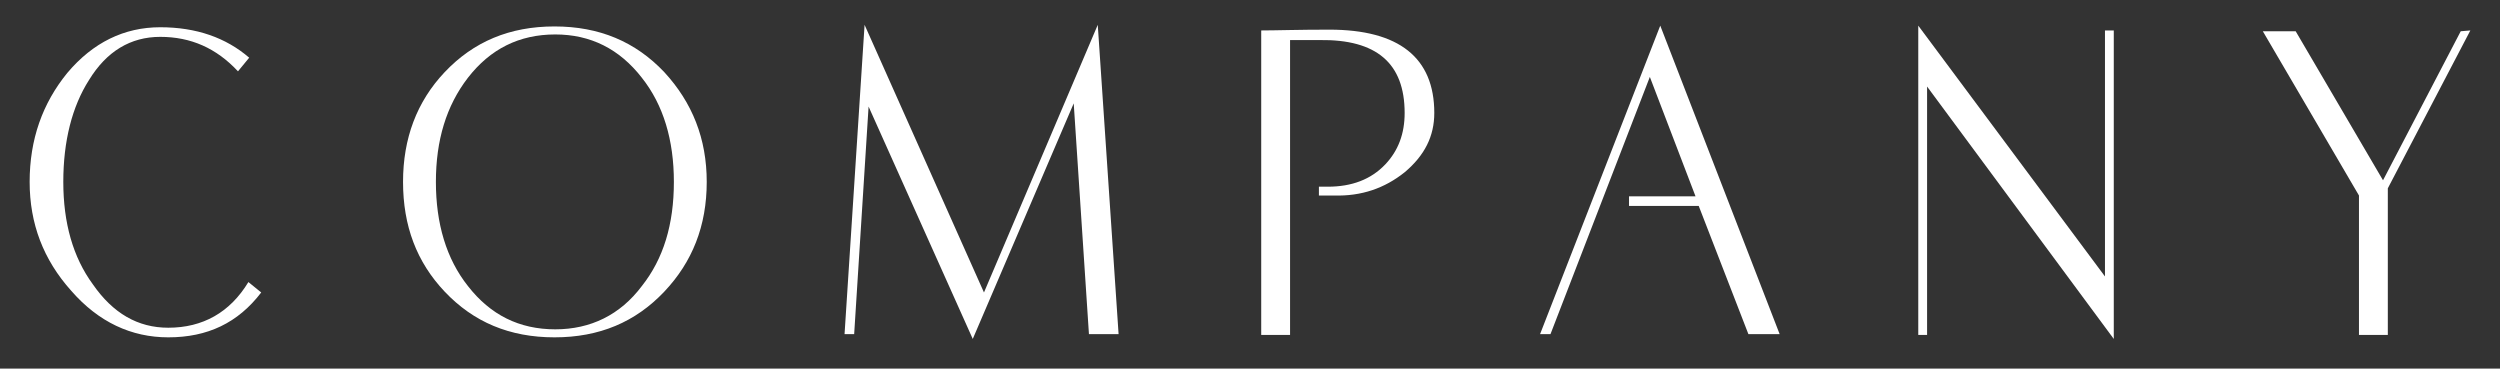
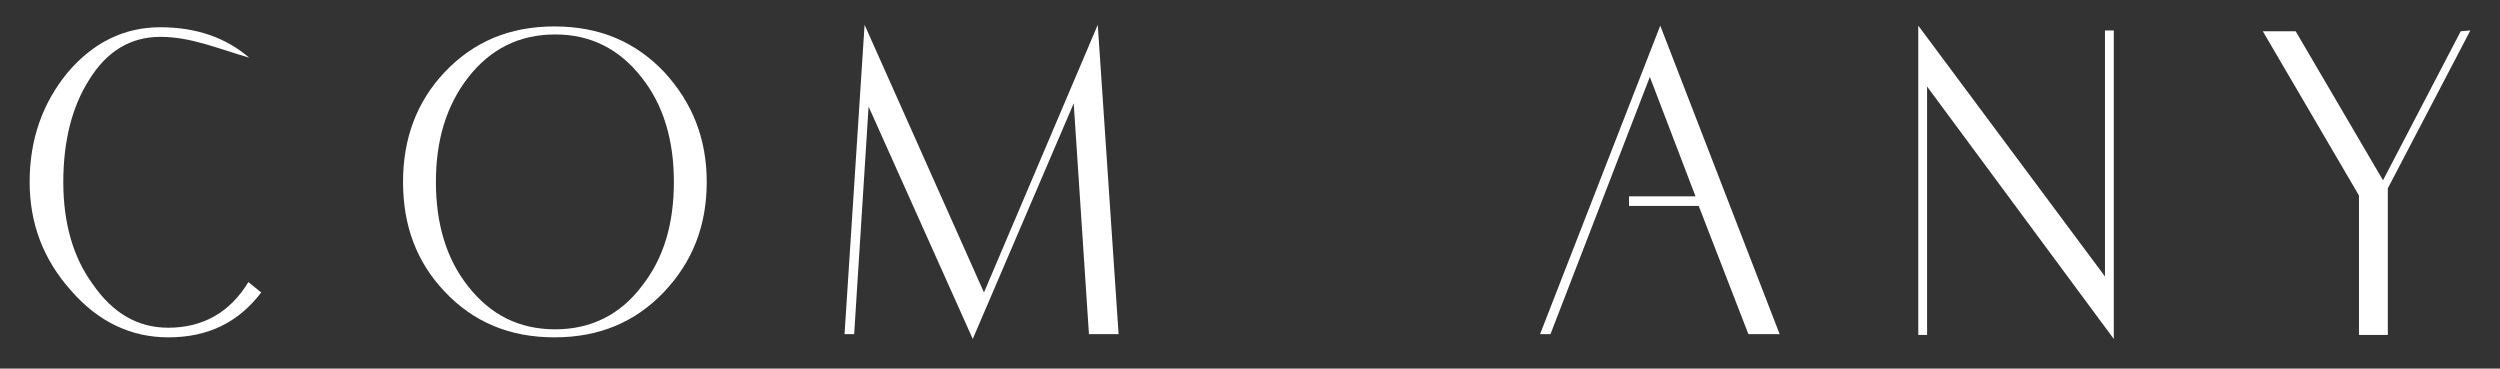
<svg xmlns="http://www.w3.org/2000/svg" version="1.1" id="レイヤー_1" x="0px" y="0px" viewBox="0 0 312 46" style="enable-background:new 0 0 312 46;" xml:space="preserve">
  <rect x="0" y="0" width="312" height="46" fill="#333333" stroke="none" />
  <style type="text/css">
	.st0{fill:#FFFFFF;}
</style>
  <g>
    <g>
      <g>
        <g>
          <g>
-             <path class="st0" d="M32.6,36.5c-2.9,3.8-6.7,5.6-11.6,5.6c-4.6,0-8.7-1.9-12.1-5.8c-3.5-3.9-5.2-8.4-5.2-13.6       c0-5.3,1.6-9.8,4.7-13.6c3.2-3.8,7.1-5.7,11.6-5.7s8.2,1.3,11.1,3.8l-1.4,1.7C27,6,23.8,4.6,20,4.6c-3.7,0-6.7,1.8-8.9,5.4       C9,13.3,7.9,17.6,7.9,22.7s1.2,9.4,3.7,12.8c2.5,3.6,5.6,5.4,9.4,5.4c4.3,0,7.7-1.9,10-5.7L32.6,36.5z" />
+             <path class="st0" d="M32.6,36.5c-2.9,3.8-6.7,5.6-11.6,5.6c-4.6,0-8.7-1.9-12.1-5.8c-3.5-3.9-5.2-8.4-5.2-13.6       c0-5.3,1.6-9.8,4.7-13.6c3.2-3.8,7.1-5.7,11.6-5.7s8.2,1.3,11.1,3.8C27,6,23.8,4.6,20,4.6c-3.7,0-6.7,1.8-8.9,5.4       C9,13.3,7.9,17.6,7.9,22.7s1.2,9.4,3.7,12.8c2.5,3.6,5.6,5.4,9.4,5.4c4.3,0,7.7-1.9,10-5.7L32.6,36.5z" />
            <path class="st0" d="M88.2,22.7c0,5.5-1.8,10-5.3,13.7c-3.6,3.8-8.1,5.7-13.7,5.7s-10.1-1.9-13.7-5.7       c-3.5-3.7-5.2-8.2-5.2-13.7c0-5.4,1.7-10,5.2-13.7c3.6-3.8,8.1-5.7,13.7-5.7S79.3,5.2,82.9,9C86.4,12.8,88.2,17.3,88.2,22.7z        M84.1,22.7c0-5.2-1.3-9.6-4-13c-2.8-3.6-6.4-5.4-10.8-5.4c-4.5,0-8.1,1.8-10.9,5.4c-2.7,3.5-4,7.8-4,13s1.3,9.6,4,13       c2.8,3.6,6.4,5.4,10.9,5.4c4.4,0,8.1-1.8,10.8-5.4C82.8,32.3,84.1,28,84.1,22.7z" />
            <path class="st0" d="M139.6,41.7h-3.7L134,12.9l-12.6,29.4l-13-29l-1.8,28.4h-1.2l2.5-38.6l14.9,33.4L137,3.1L139.6,41.7z" />
-             <path class="st0" d="M179,14.1c0,2.9-1.2,5.3-3.7,7.4c-2.5,2-5.4,3-8.8,2.9c-0.8,0-1.4,0-1.9,0v-1.1h1.1c3,0,5.4-0.9,7.2-2.8       c1.6-1.7,2.4-3.8,2.4-6.4c0-6.2-3.5-9.2-10.6-9.1H161v36.8h-3.6v-38c1.8,0,4.6-0.1,8.5-0.1C174.6,3.7,179,7.2,179,14.1z" />
            <path class="st0" d="M222.1,41.7h-3.9l-6.2-16h-8.7v-1.2h8.3l-5.7-14.9l-12.4,32.1h-1.3l15-38.5L222.1,41.7z" />
            <path class="st0" d="M263.8,42.3l-23.3-31.5v31h-1.1V3.2l23.3,31.3V3.8h1.1V42.3z" />
            <path class="st0" d="M308.3,3.8L298,23.5v18.3h-3.6V24.4l-12-20.5h4.1l10.9,18.6l9.7-18.6L308.3,3.8z" />
          </g>
        </g>
      </g>
    </g>
  </g>
</svg>